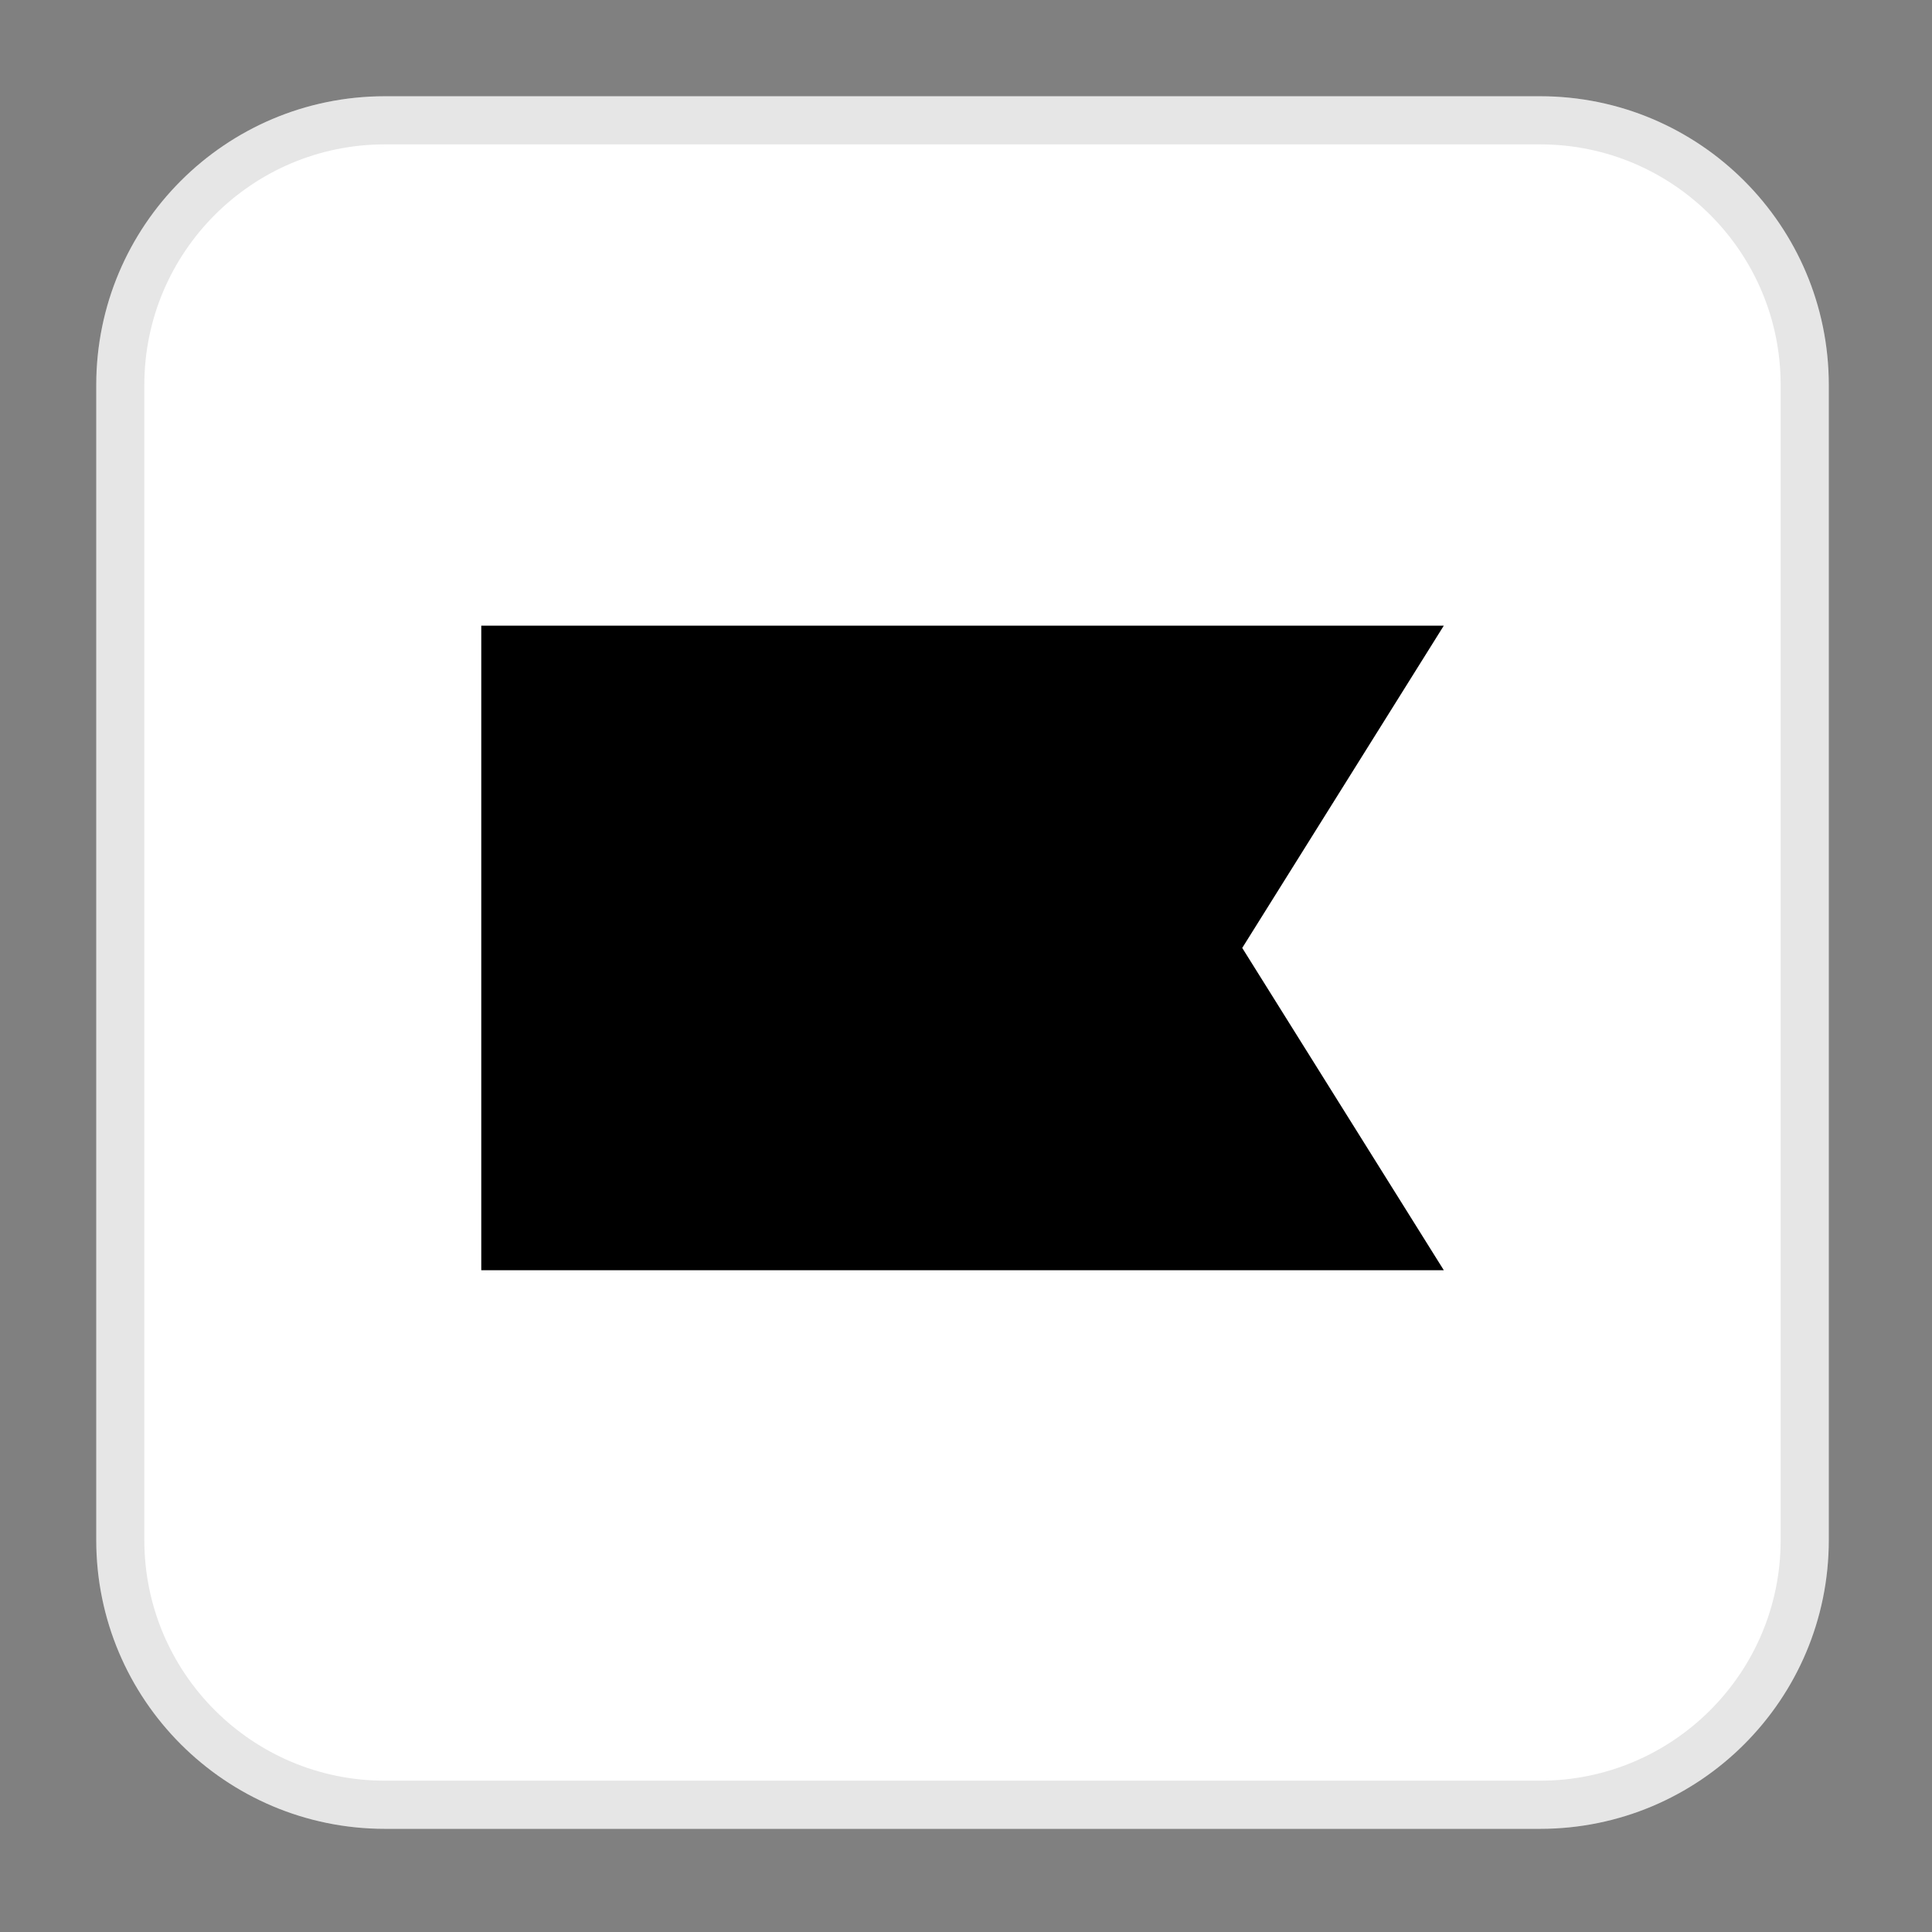
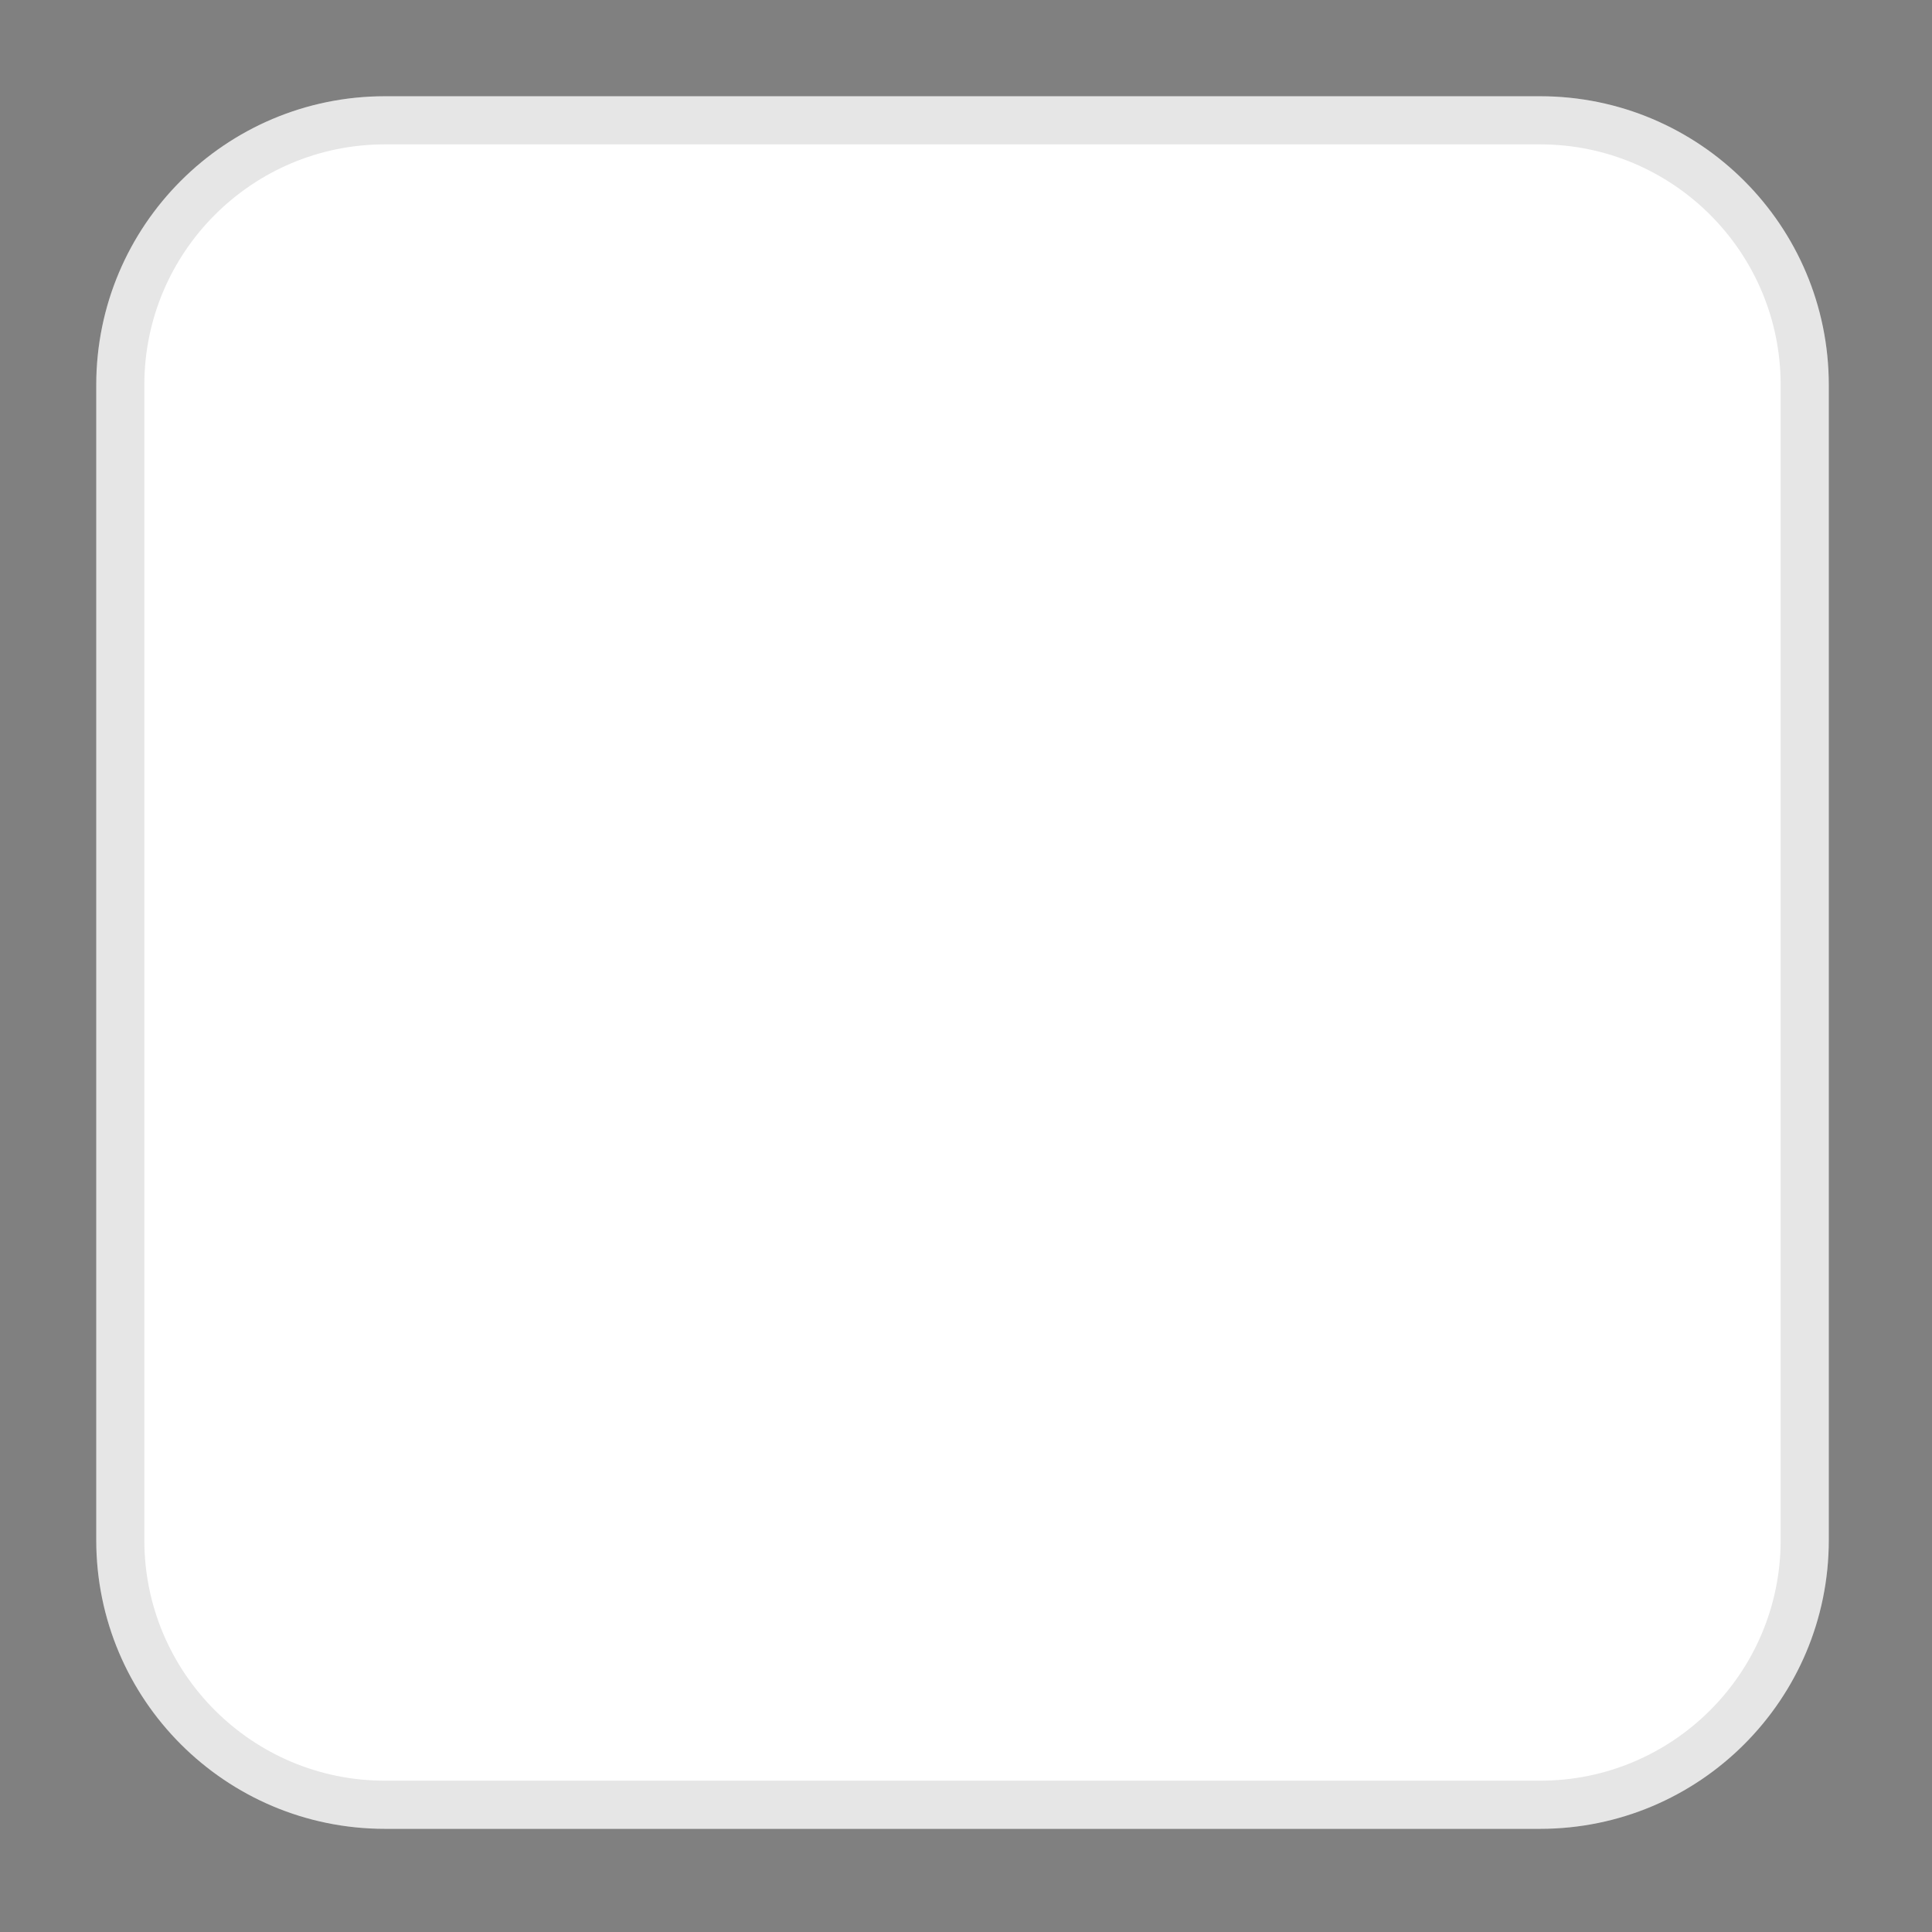
<svg xmlns="http://www.w3.org/2000/svg" width="48" height="48" viewBox="0 0 48 48" fill="none">
  <rect x="0" y="0" width="48" height="48" fill="#808080" stroke="none" />
  <path d="M2.391 9.566C2.391 5.604 5.603 2.391 9.565 2.391H38.262C42.224 2.391 45.436 5.604 45.436 9.566V38.263C45.436 42.225 42.224 45.437 38.262 45.437H9.565C5.603 45.437 2.391 42.225 2.391 38.263V9.566Z" fill="white" />
  <path d="M9.564 2.989H38.262C41.894 2.989 44.838 5.933 44.838 9.565V38.263C44.838 41.895 41.894 44.839 38.262 44.839H9.564C5.933 44.839 2.988 41.895 2.988 38.263V9.565C2.989 5.934 5.933 2.989 9.564 2.989Z" stroke="black" stroke-opacity="0.1" stroke-width="1.196" />
-   <path d="M35.871 31.558H11.957V15.544H35.871L30.863 23.551L35.871 31.558Z" fill="black" />
</svg>